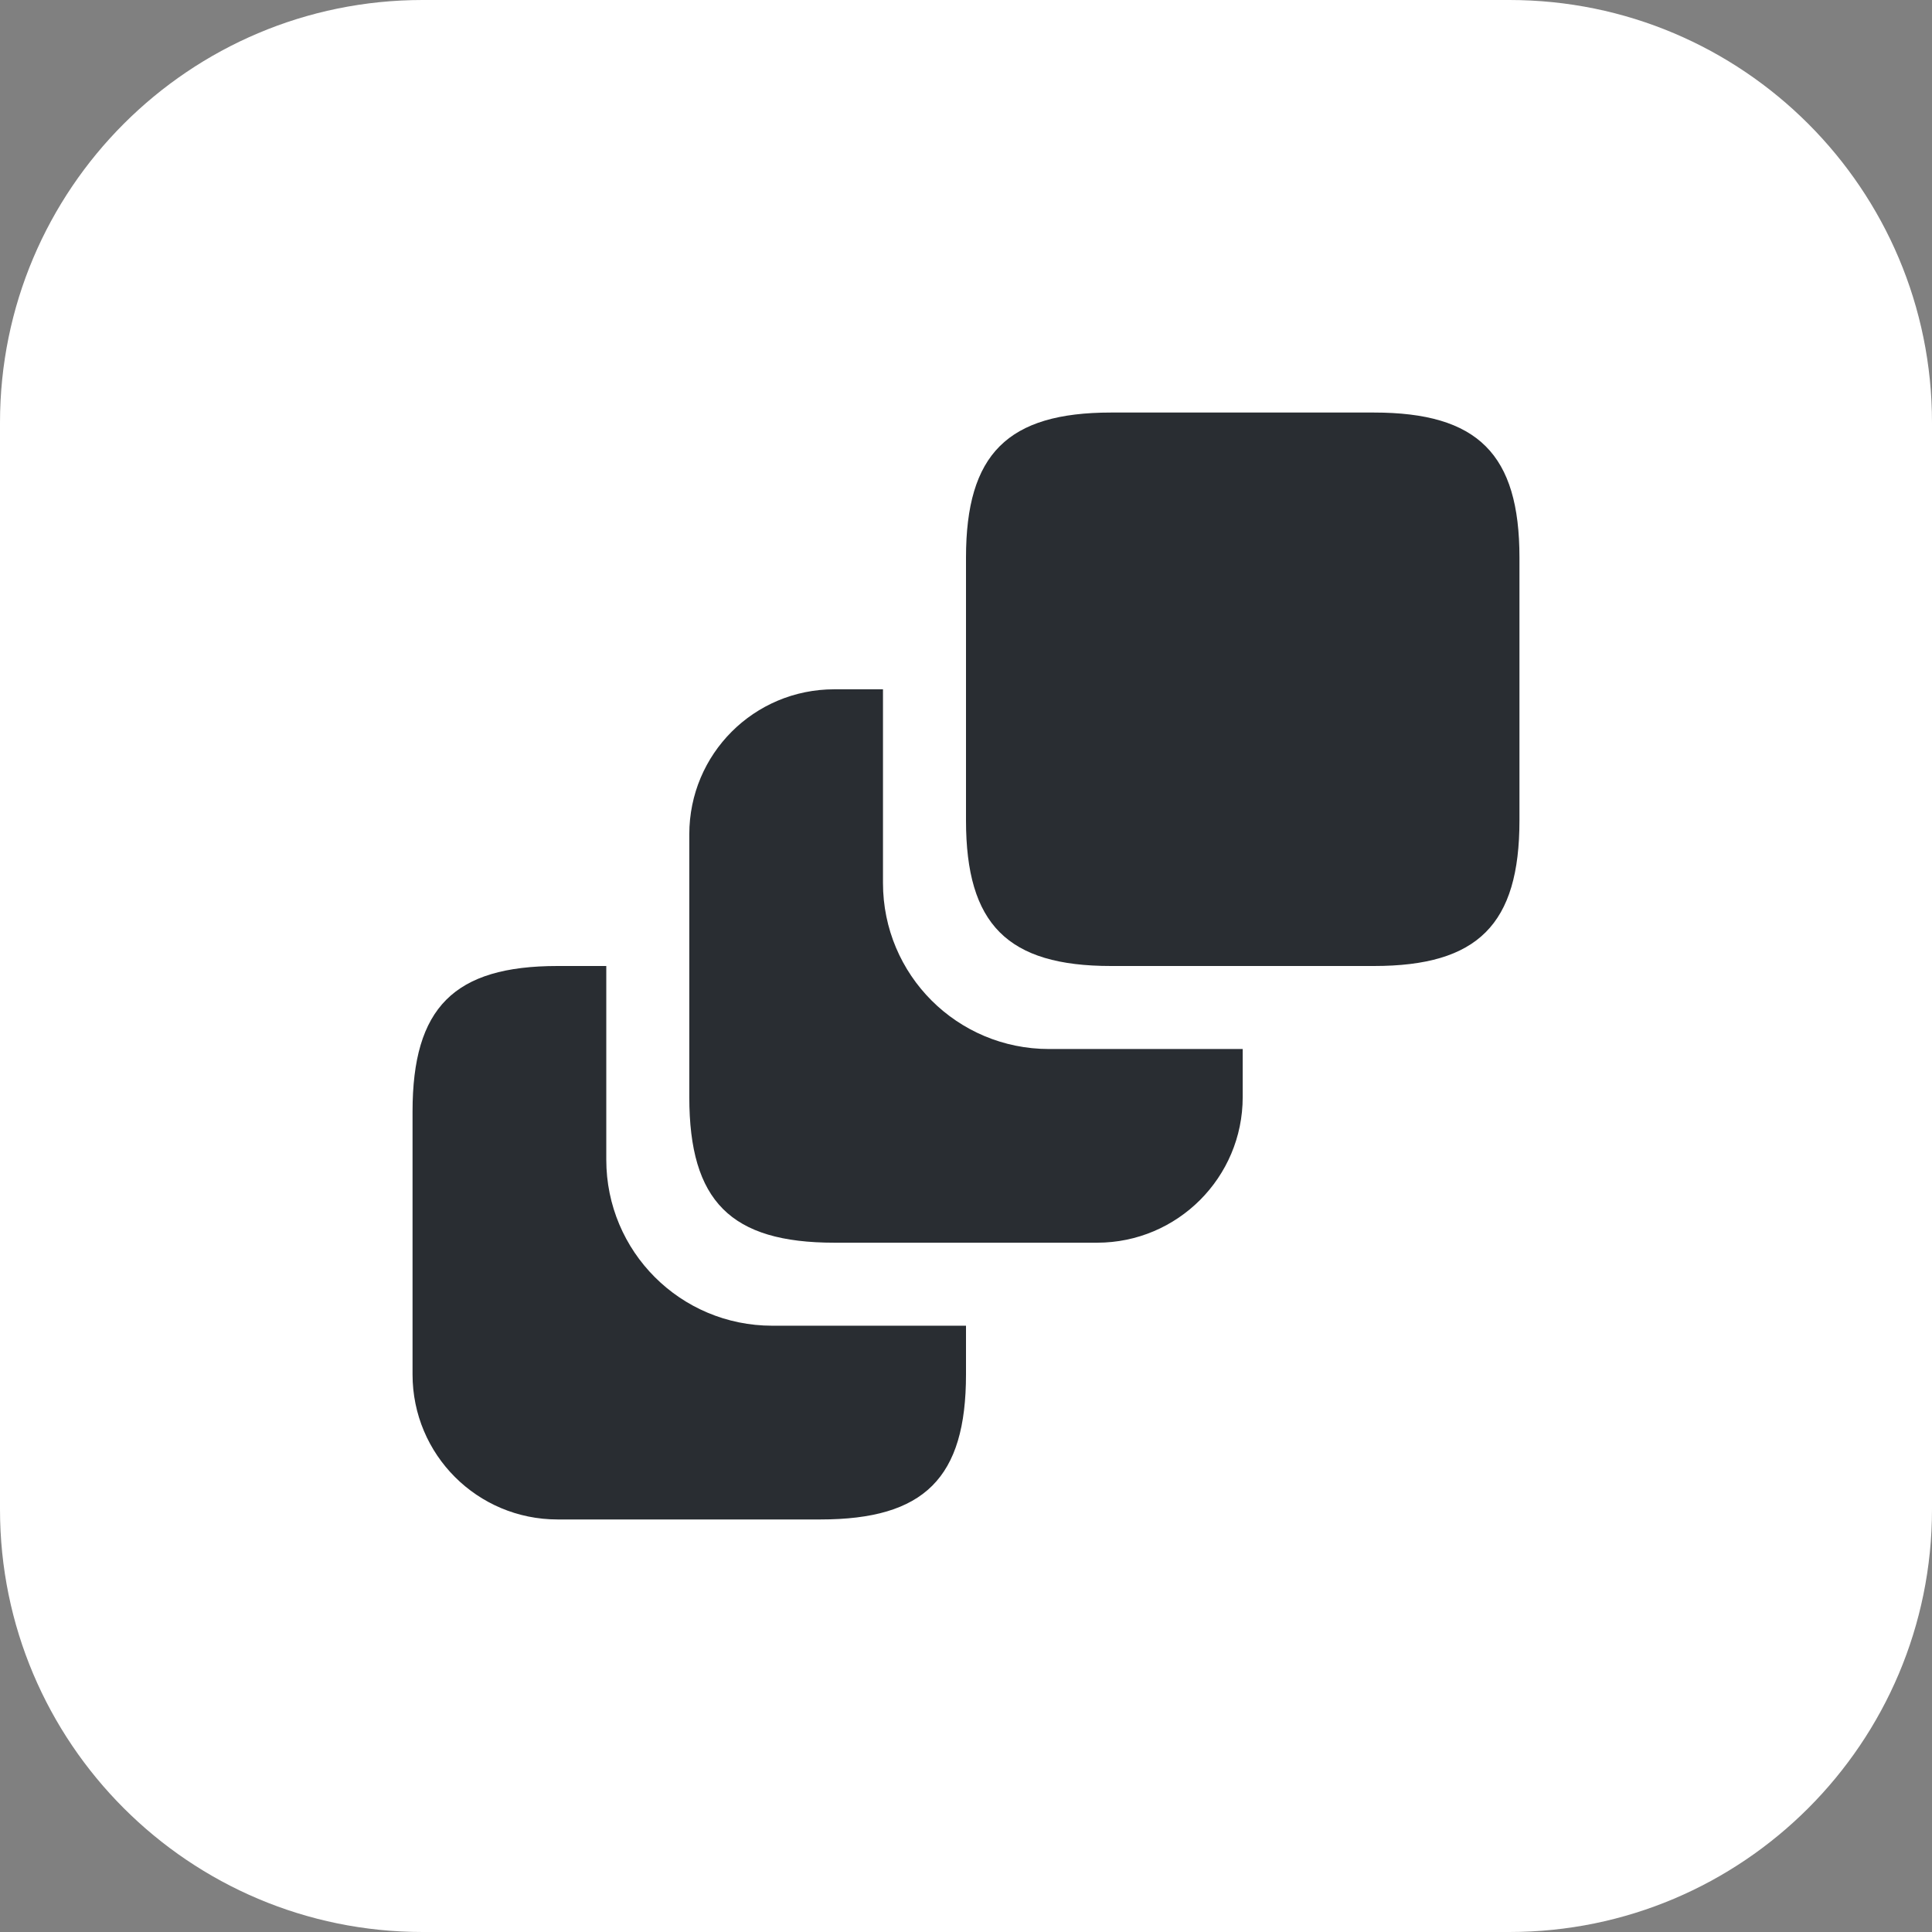
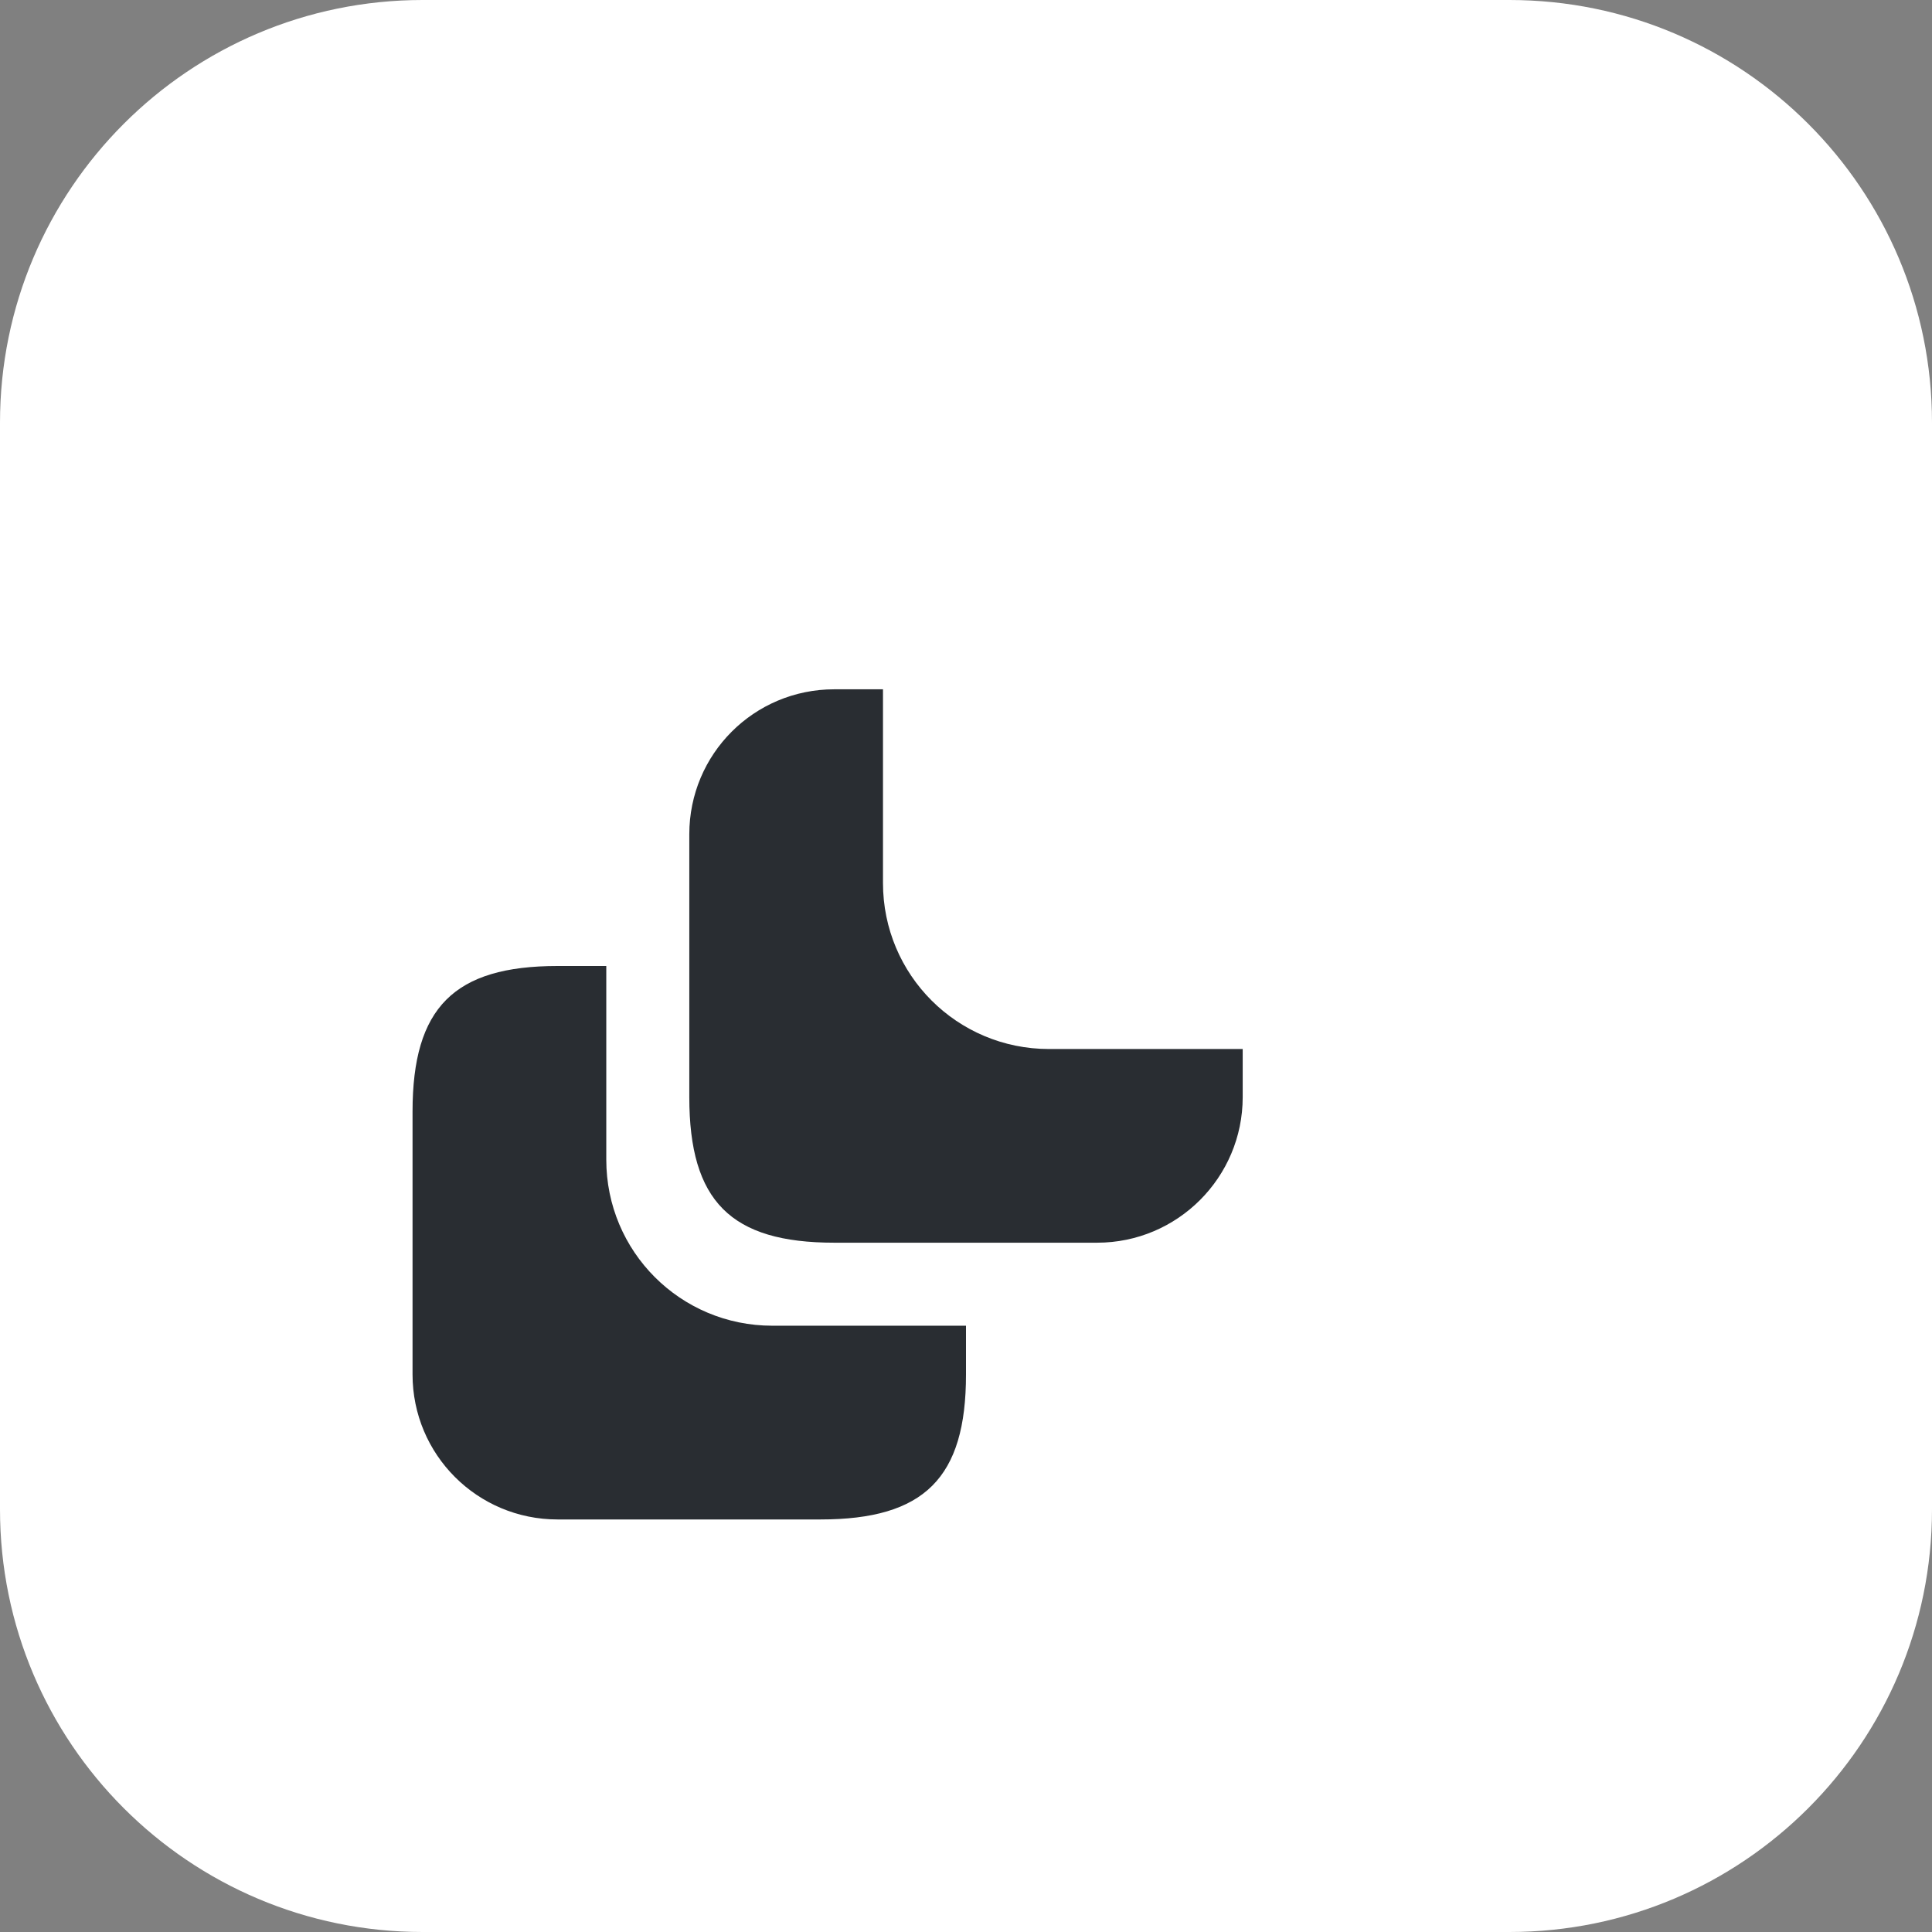
<svg xmlns="http://www.w3.org/2000/svg" width="32" height="32" viewBox="0 0 32 32" fill="none">
  <rect x="0" y="0" width="32" height="32" fill="#808080" stroke="none" />
  <path d="M0 7C0 3.134 3.134 0 7 0H25C28.866 0 32 3.134 32 7V25C32 28.866 28.866 32 25 32H7C3.134 32 0 28.866 0 25V7Z" fill="white" />
  <path d="M16 21.958V22.765C16 24.479 15.312 25.167 13.589 25.167H9.235C7.906 25.167 6.833 24.094 6.833 22.765V18.411C6.833 16.688 7.521 16 9.235 16H10.042V19.208C10.042 20.73 11.27 21.958 12.792 21.958H16Z" fill="#292D32" />
  <path d="M20.583 17.375V18.172C20.583 19.502 19.502 20.583 18.172 20.583H13.818C12.104 20.583 11.417 19.896 11.417 18.172V13.818C11.417 12.489 12.489 11.417 13.818 11.417H14.625V14.625C14.625 16.147 15.853 17.375 17.375 17.375H20.583Z" fill="#292D32" />
-   <path d="M25.167 9.235V13.589C25.167 15.312 24.479 16 22.756 16H18.402C16.688 16 16 15.312 16 13.589V9.235C16 7.521 16.688 6.833 18.402 6.833H22.756C24.479 6.833 25.167 7.521 25.167 9.235Z" fill="#292D32" />
</svg>